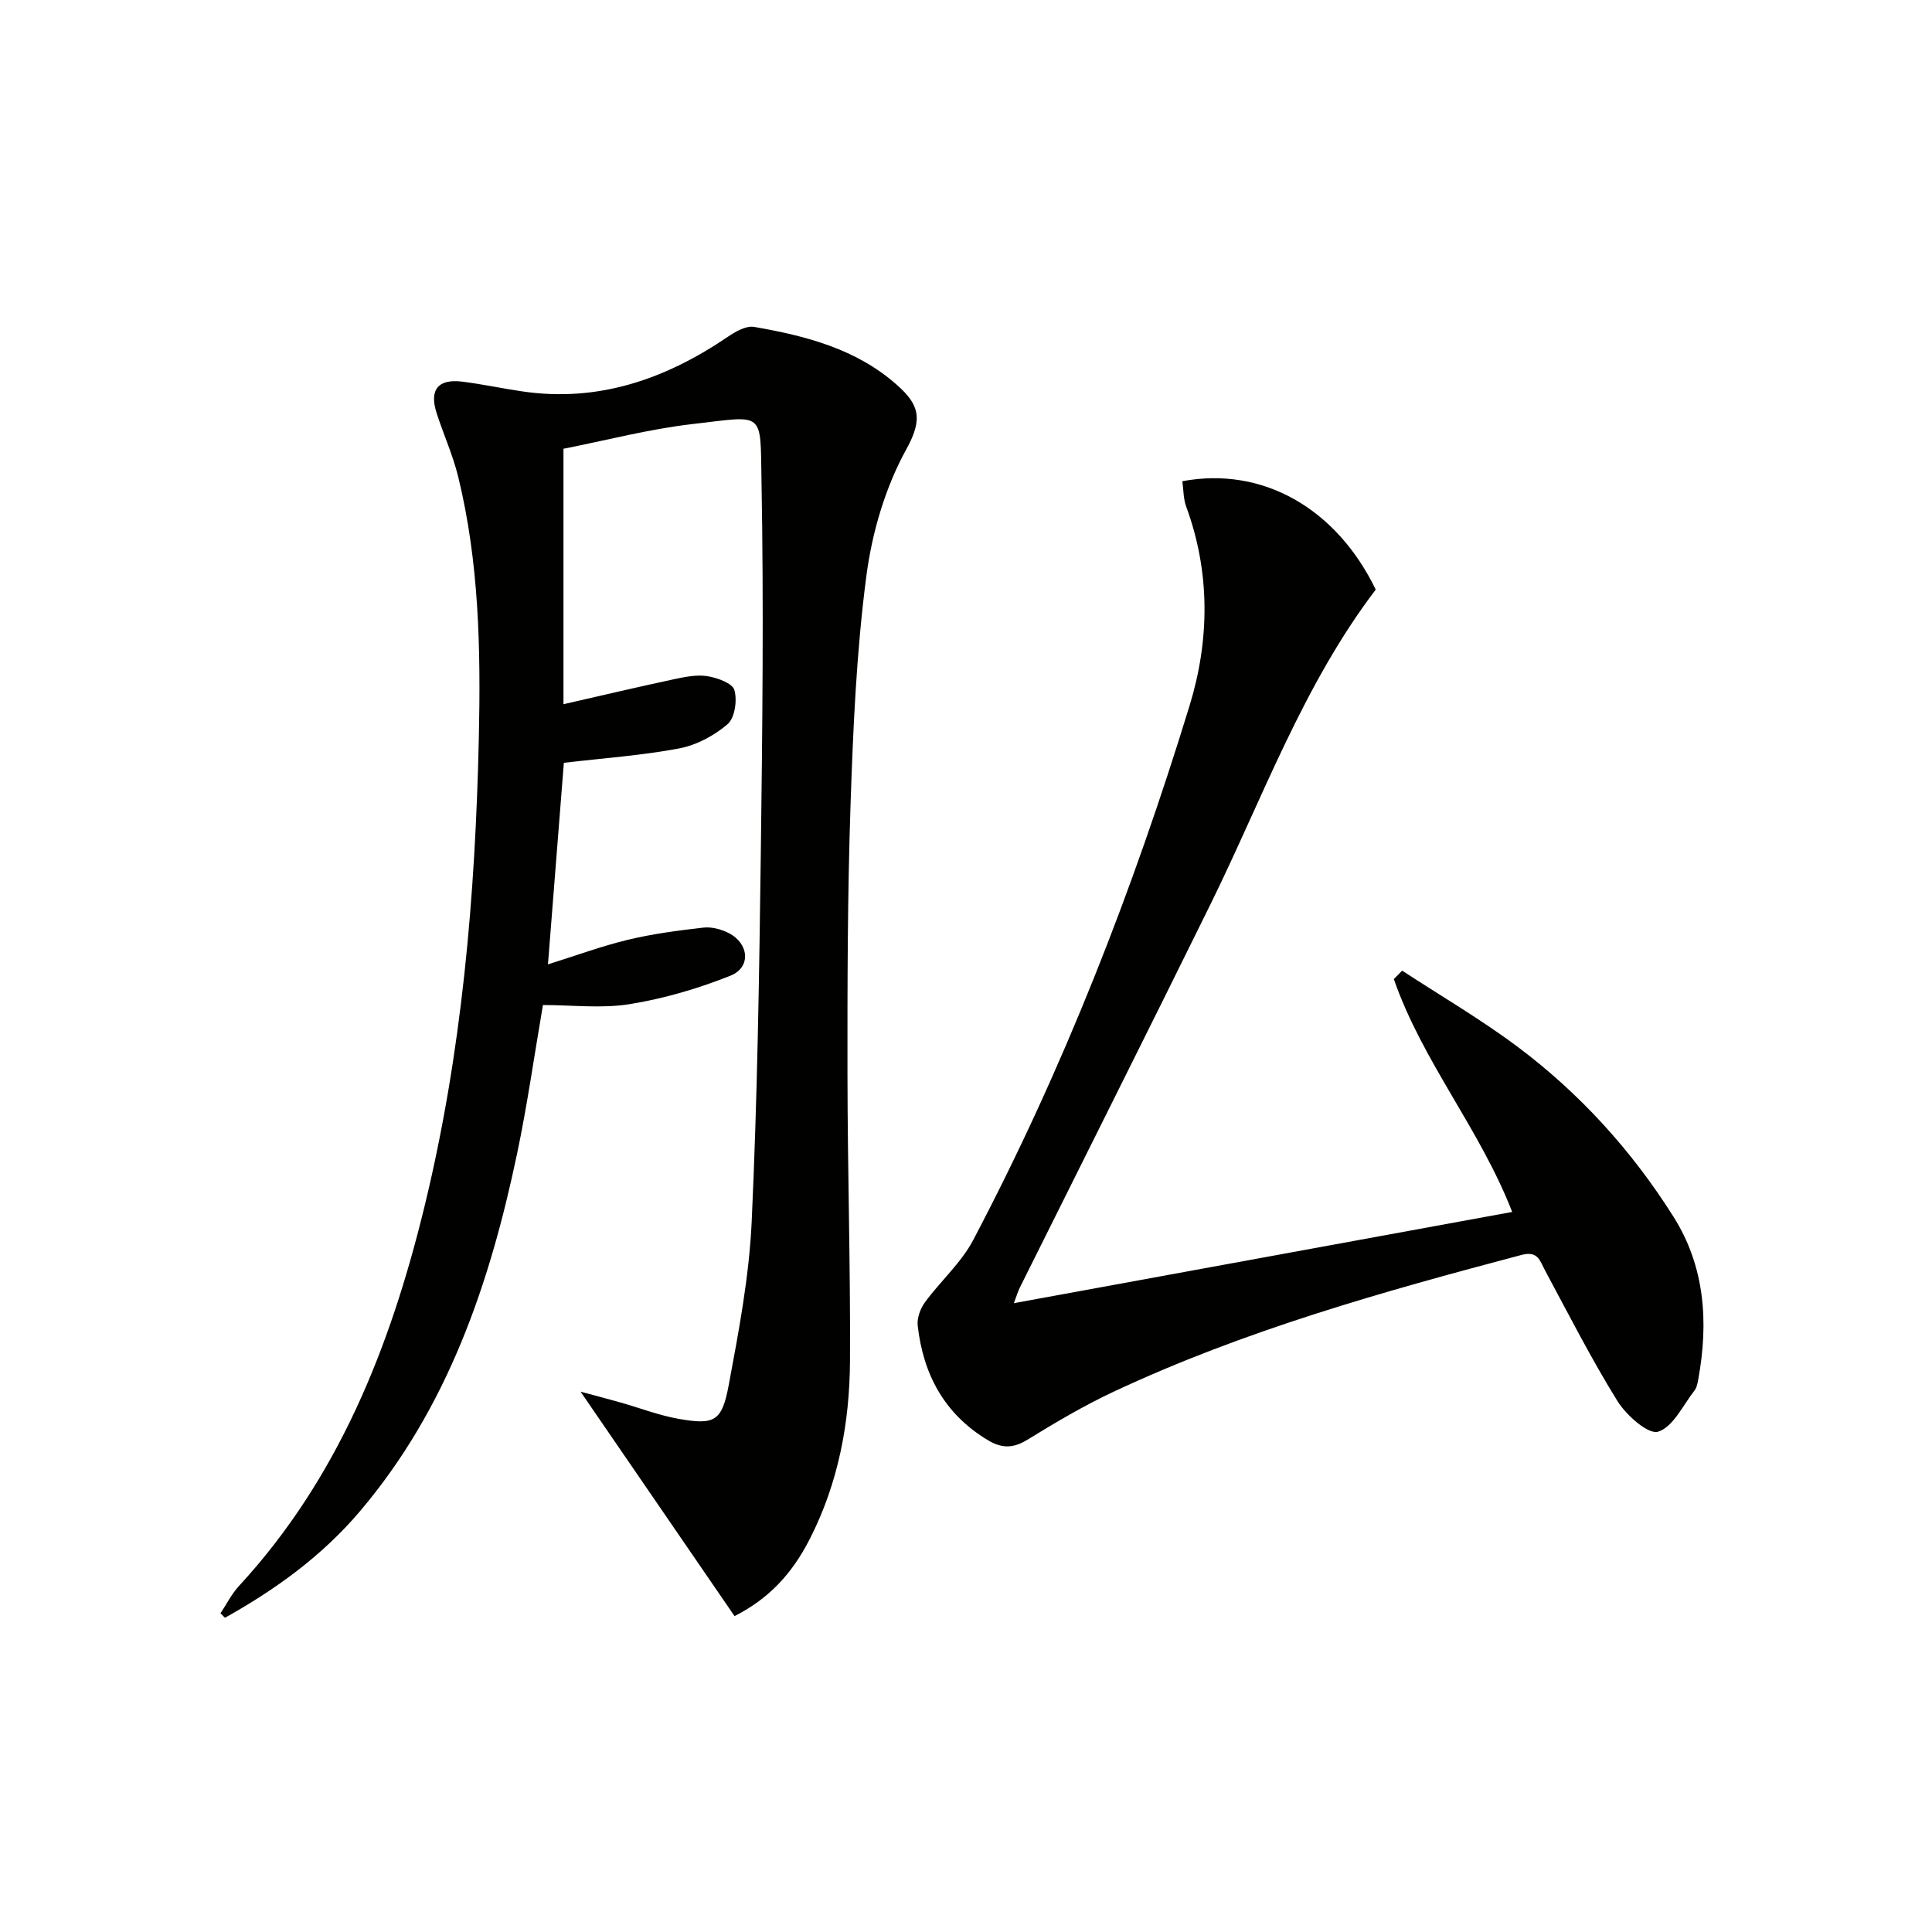
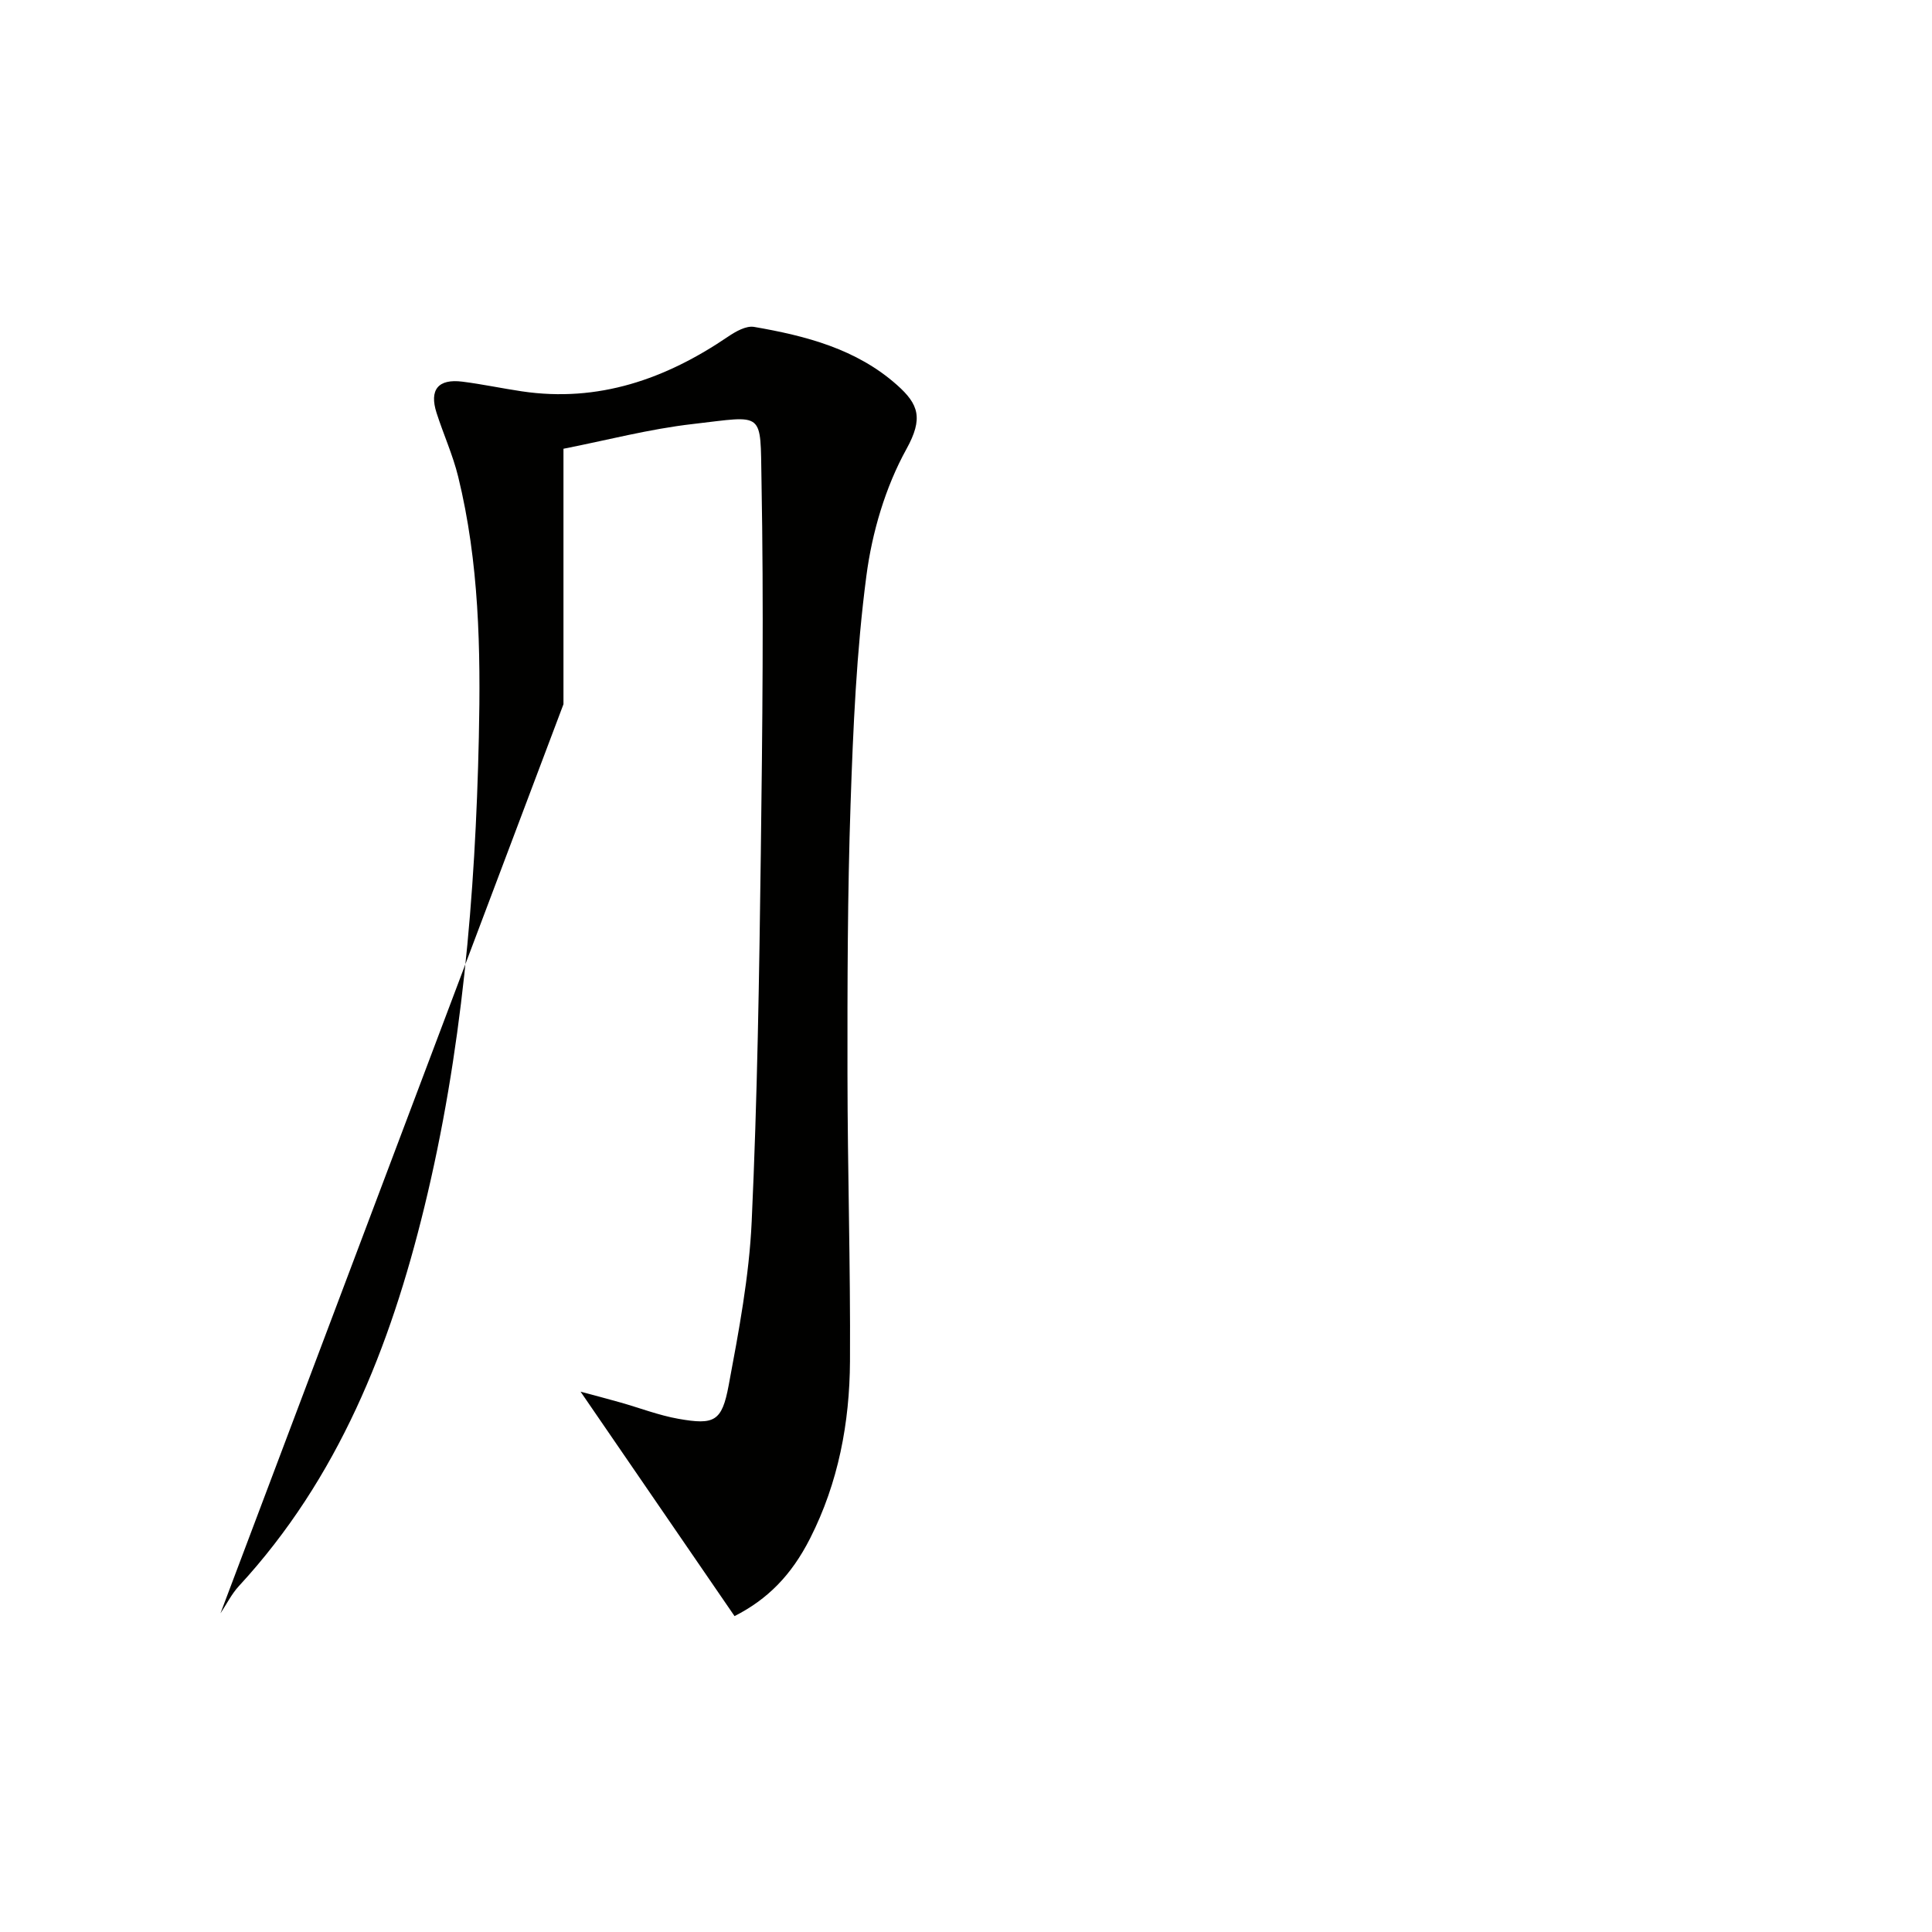
<svg xmlns="http://www.w3.org/2000/svg" enable-background="new 0 0 400 400" viewBox="0 0 400 400">
  <g fill="#010100">
-     <path d="m45.65 334.02c1.26-1.89 2.29-3.99 3.8-5.63 20.6-22.32 31.34-49.51 38.39-78.4 7.8-31.96 10.58-64.51 11.3-97.35.4-18.2.06-36.21-4.28-53.95-1.1-4.49-3.05-8.77-4.47-13.19-1.55-4.82.32-7.12 5.36-6.48 4.11.52 8.18 1.39 12.28 2 15.86 2.36 29.79-2.54 42.72-11.33 1.56-1.06 3.73-2.29 5.37-2.01 10.71 1.85 21.21 4.56 29.62 12.05 4.47 3.98 5.44 6.88 1.94 13.22-4.38 7.92-7.13 17.28-8.31 26.32-2.05 15.62-2.74 31.45-3.27 47.22-.63 18.62-.66 37.28-.64 55.92.02 19.81.63 39.62.52 59.43-.07 12.72-2.41 25.13-8.24 36.63-3.91 7.73-8.87 12.67-15.66 16.13-10.58-15.42-21.12-30.79-31.88-46.47 2.74.74 5.53 1.46 8.3 2.25 3.99 1.13 7.9 2.65 11.96 3.37 7.44 1.31 9 .57 10.4-6.91 2.1-11.23 4.25-22.58 4.77-33.96 1.17-25.43 1.56-50.91 1.89-76.37.33-25.66.61-51.33.14-76.98-.27-14.63.75-13.46-14.23-11.74-9.03 1.03-17.9 3.38-26.77 5.12v52.89c7.64-1.74 15.28-3.55 22.95-5.19 2.26-.48 4.69-.97 6.9-.61 2.04.34 5.14 1.46 5.54 2.87.61 2.13.09 5.76-1.41 7.06-2.77 2.38-6.44 4.34-10.01 5.02-7.79 1.47-15.75 2.02-23.89 2.98-1.06 13.48-2.15 27.31-3.29 41.73 5.66-1.77 11.01-3.75 16.52-5.08 5.13-1.24 10.42-1.93 15.68-2.53 1.69-.19 3.69.34 5.24 1.14 4.21 2.16 4.64 7.1.35 8.81-6.68 2.67-13.74 4.74-20.83 5.89-5.82.95-11.92.19-18 .19-1.82 10.6-3.25 20.77-5.36 30.81-5.66 26.93-14.35 52.59-32.56 74.04-7.84 9.24-17.45 16.17-27.91 22.01-.33-.32-.63-.62-.93-.92z" />
-     <path d="m290.3 200.96c8.01 5.24 16.31 10.08 23.95 15.8 12.9 9.67 23.65 21.54 32.24 35.17 6.5 10.31 7.27 21.8 5.13 33.58-.15.81-.3 1.74-.78 2.36-2.4 3.08-4.45 7.59-7.56 8.55-2.02.62-6.57-3.4-8.4-6.34-5.42-8.73-10.1-17.94-14.97-27.01-1.11-2.06-1.47-4.16-4.93-3.24-28.76 7.61-57.38 15.64-84.42 28.31-6.16 2.88-12.05 6.38-17.85 9.94-2.93 1.8-5.28 1.84-8.19.09-9-5.42-13.38-13.61-14.52-23.72-.17-1.55.54-3.51 1.49-4.81 3.22-4.4 7.51-8.17 10.01-12.92 18.62-35.36 33.1-72.47 44.79-110.63 4.14-13.51 4.33-27.53-.7-41.2-.6-1.64-.55-3.51-.8-5.26 16.6-3.11 31.88 5.59 40.04 22.44-15.06 19.81-23.37 43.1-34.18 65.09-13.06 26.52-26.33 52.94-39.5 79.41-.41.83-.67 1.74-1.24 3.24 34.64-6.34 68.69-12.58 103.17-18.89-6.64-17.13-18.61-31.2-24.5-48.21.59-.59 1.16-1.17 1.72-1.75z" />
+     <path d="m45.65 334.02c1.26-1.89 2.29-3.99 3.8-5.63 20.6-22.32 31.34-49.51 38.39-78.4 7.8-31.96 10.58-64.51 11.3-97.35.4-18.2.06-36.21-4.28-53.95-1.1-4.49-3.05-8.77-4.47-13.19-1.55-4.82.32-7.12 5.36-6.48 4.11.52 8.18 1.39 12.28 2 15.86 2.36 29.79-2.54 42.72-11.33 1.56-1.06 3.73-2.29 5.37-2.01 10.71 1.85 21.21 4.56 29.62 12.05 4.47 3.98 5.44 6.88 1.94 13.22-4.38 7.92-7.13 17.28-8.31 26.32-2.05 15.62-2.74 31.45-3.27 47.22-.63 18.62-.66 37.28-.64 55.92.02 19.81.63 39.62.52 59.43-.07 12.72-2.41 25.13-8.24 36.63-3.91 7.73-8.87 12.67-15.66 16.13-10.58-15.42-21.12-30.79-31.88-46.47 2.74.74 5.53 1.46 8.3 2.25 3.99 1.13 7.9 2.65 11.96 3.37 7.44 1.31 9 .57 10.4-6.91 2.1-11.23 4.25-22.58 4.77-33.96 1.17-25.43 1.56-50.91 1.89-76.37.33-25.66.61-51.33.14-76.98-.27-14.63.75-13.46-14.23-11.74-9.03 1.03-17.9 3.38-26.77 5.12v52.89z" />
  </g>
</svg>